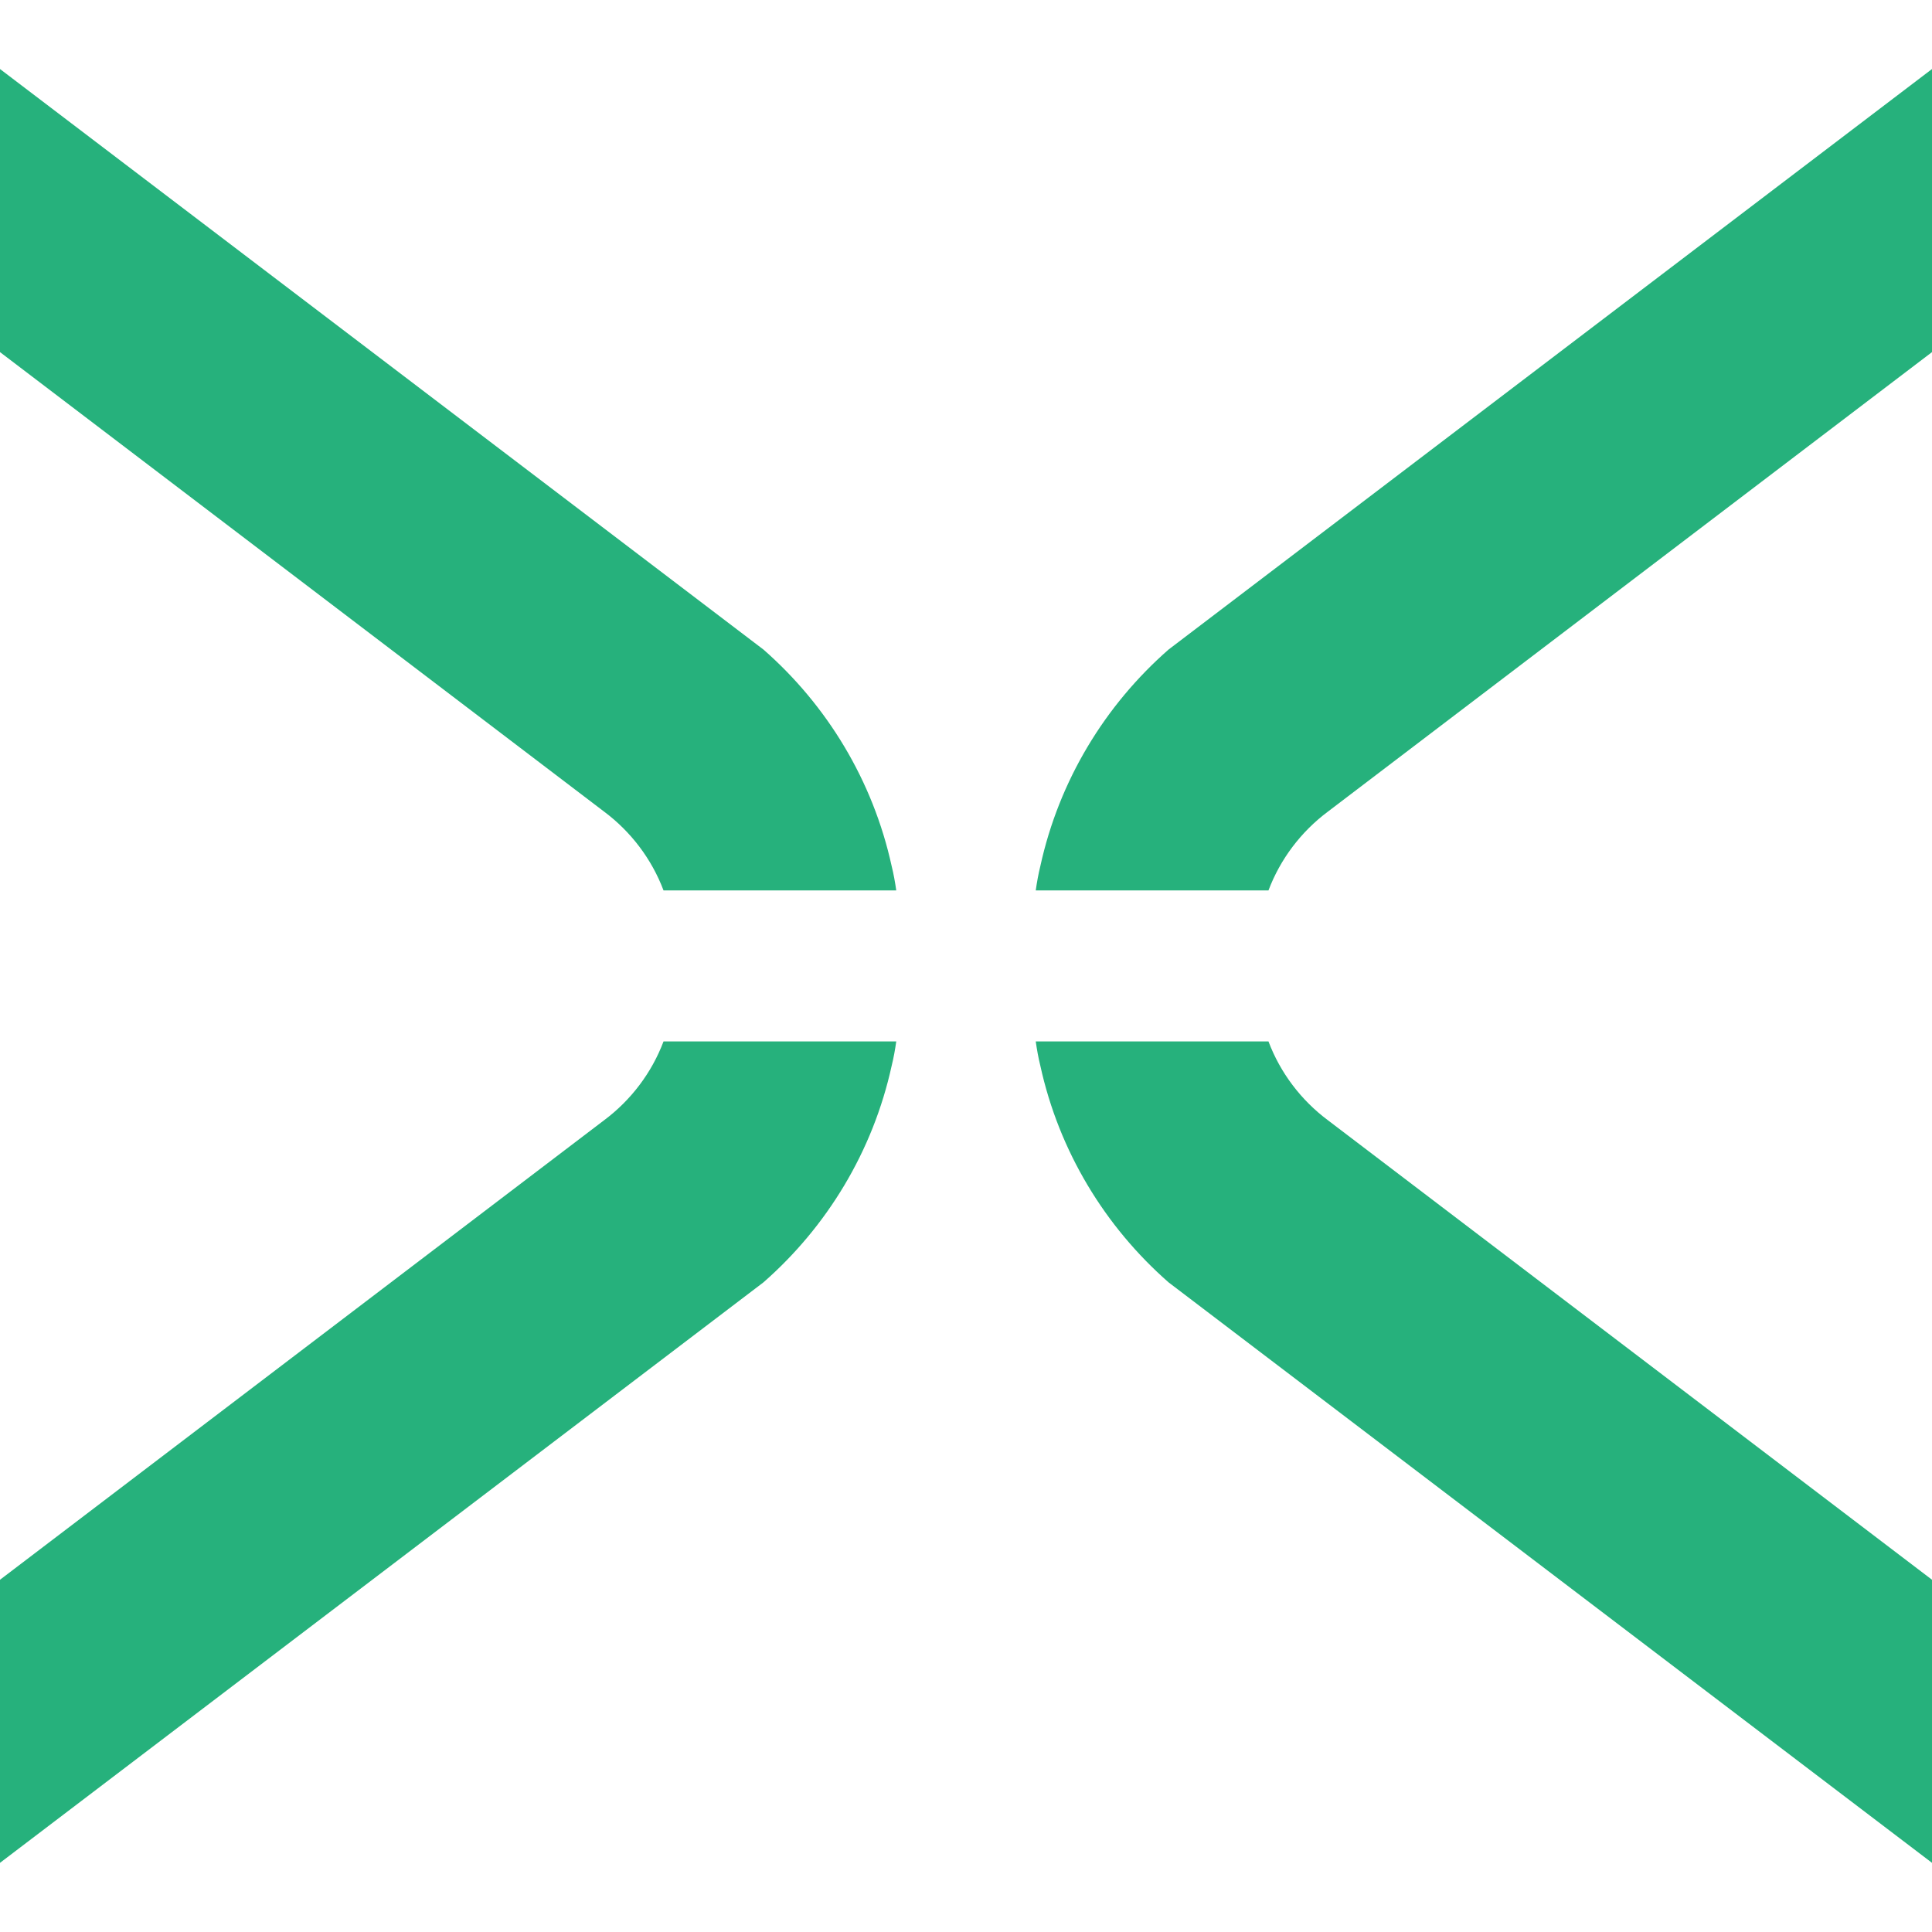
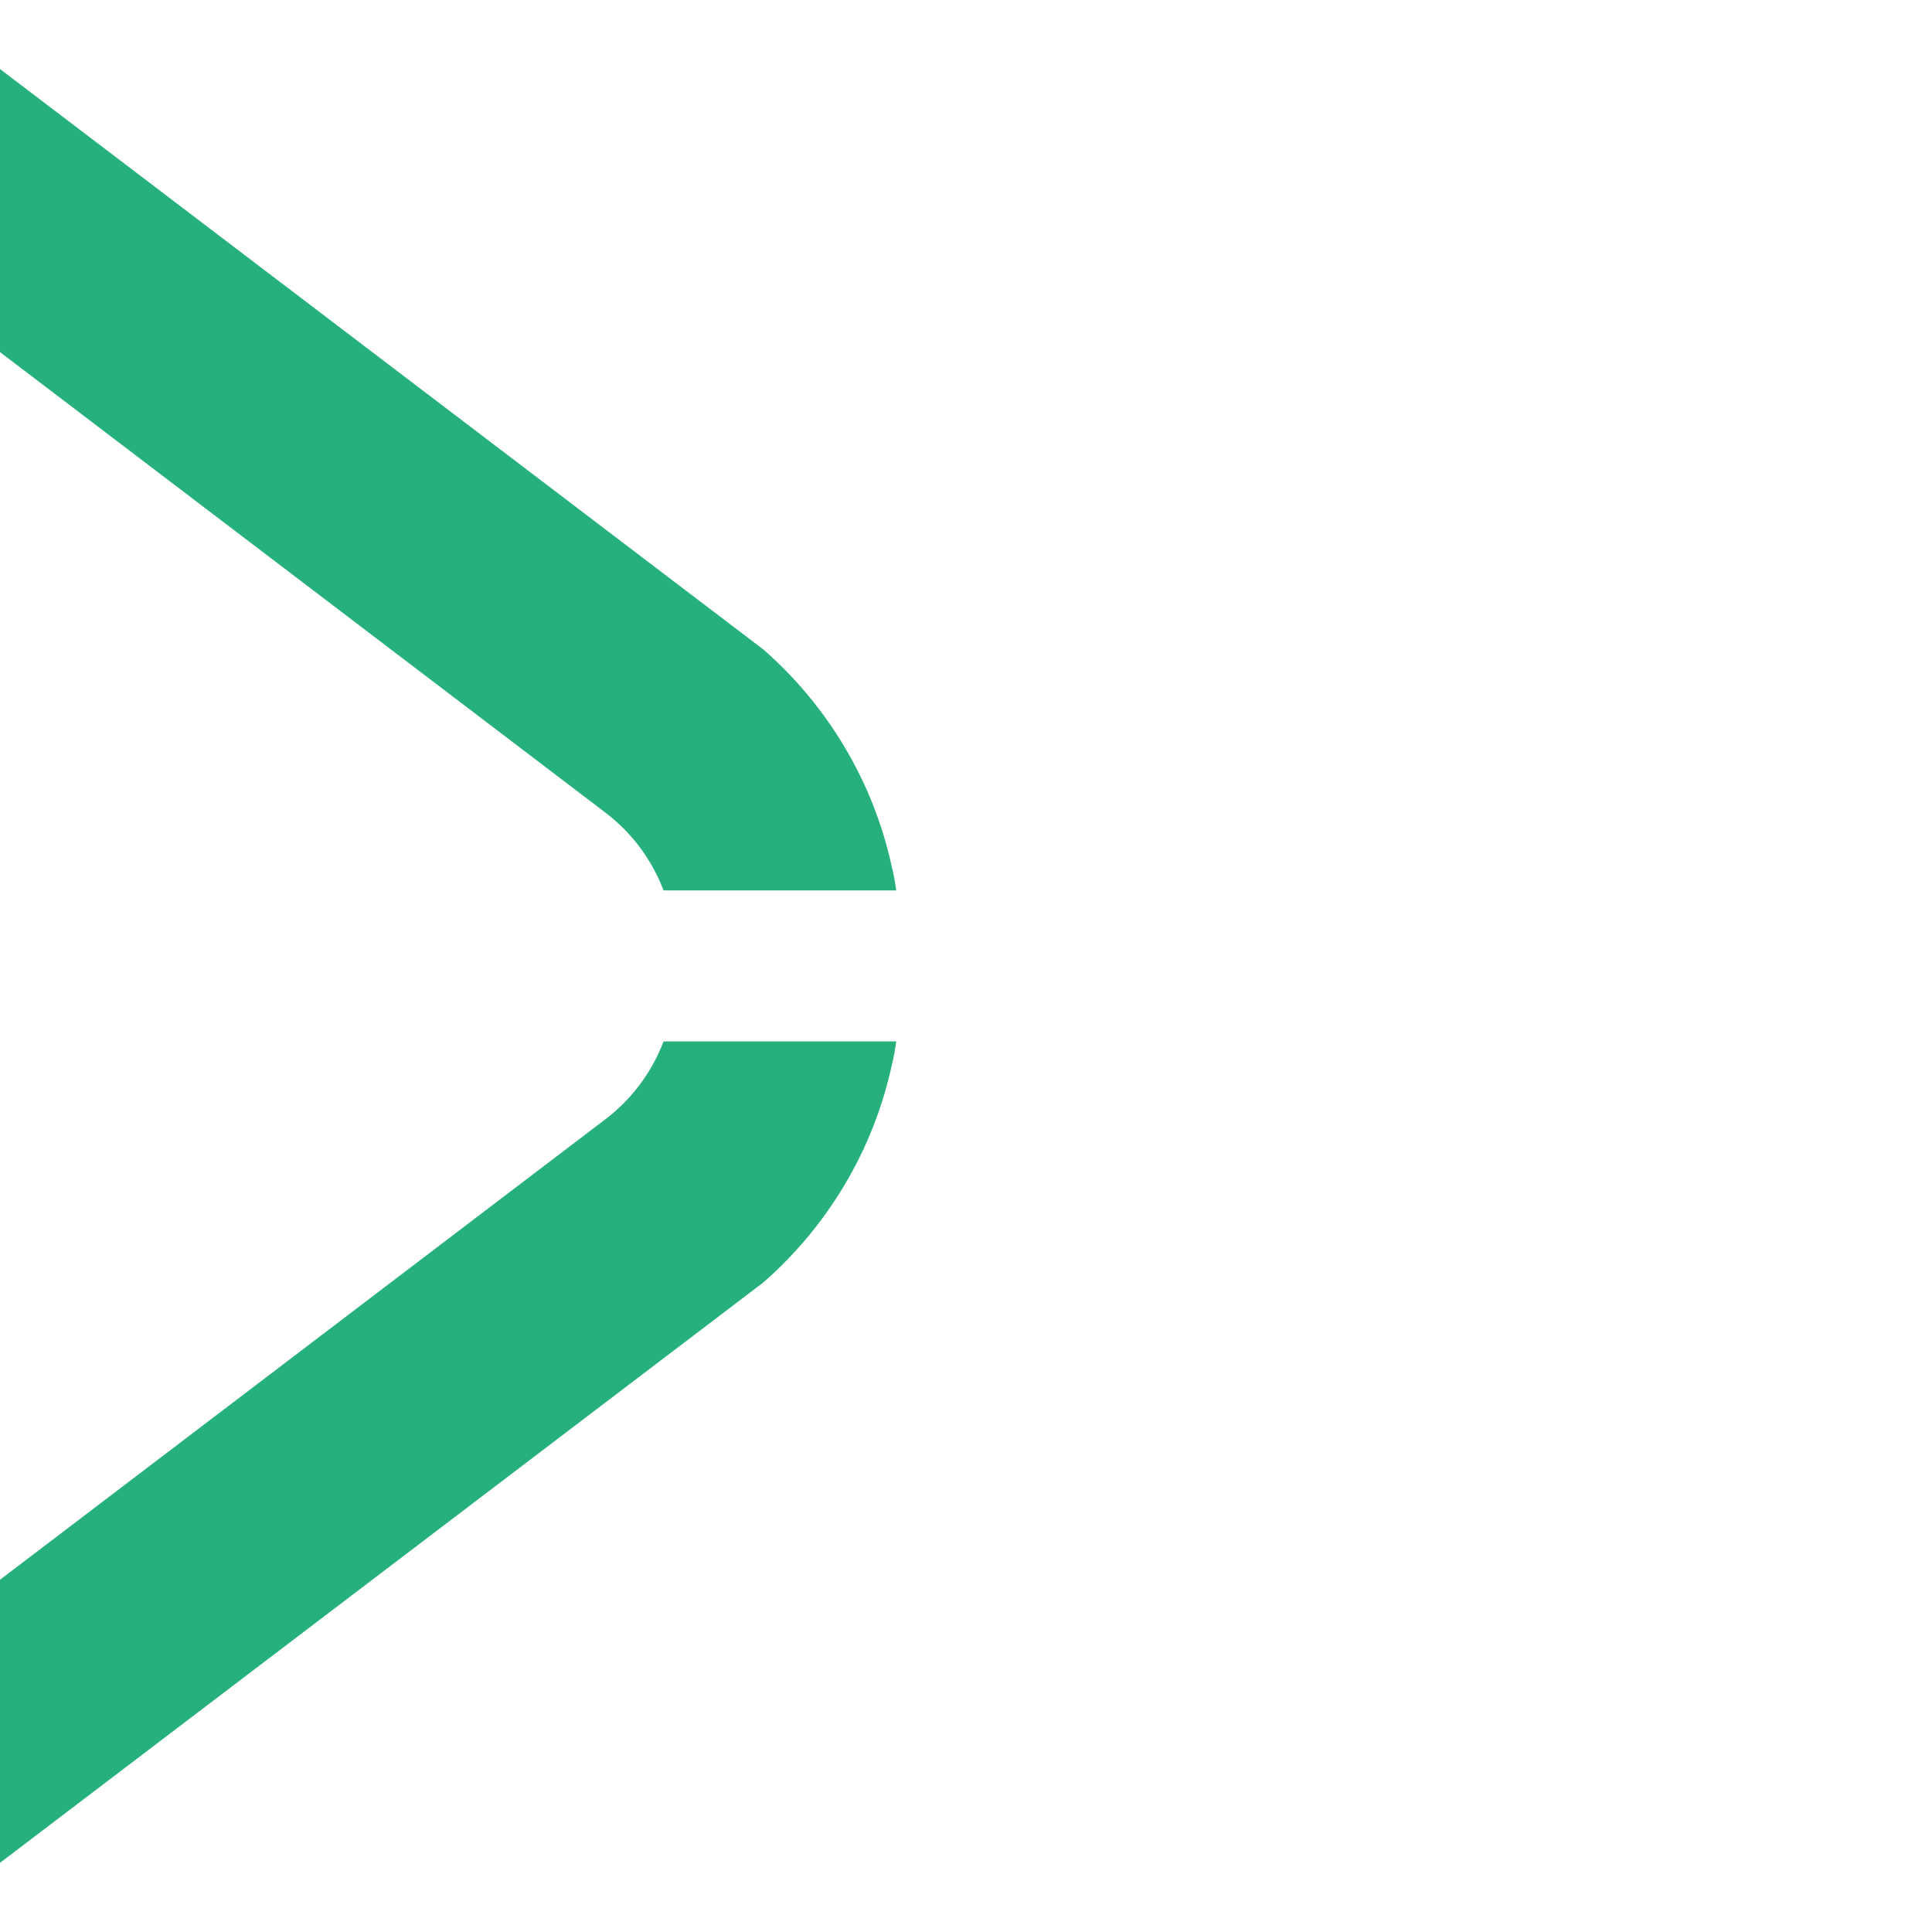
<svg xmlns="http://www.w3.org/2000/svg" width="40" height="40" viewBox="0 0 40 40" fill="none">
  <g id="icon_text">
    <g id="Vector">
      <path fill-rule="evenodd" clip-rule="evenodd" d="M13.738 18.435H18.556C18.532 18.266 18.502 18.098 18.461 17.932C18.073 16.159 17.121 14.6 15.806 13.448L0 1.429L2.56195e-07 7.29L12.509 16.805C13.059 17.216 13.491 17.781 13.738 18.436V18.435Z" fill="#26B17C" />
-       <path fill-rule="evenodd" clip-rule="evenodd" d="M26.262 18.435H21.444C21.468 18.266 21.498 18.098 21.539 17.932C21.927 16.159 22.879 14.6 24.194 13.448L40 1.429V7.29L27.491 16.805C26.941 17.216 26.509 17.781 26.262 18.436V18.435Z" fill="#26B17C" />
      <path fill-rule="evenodd" clip-rule="evenodd" d="M13.738 21.562H18.556C18.532 21.731 18.502 21.9 18.461 22.065C18.073 23.838 17.121 25.397 15.806 26.55L0 38.568L2.56195e-07 32.707L12.509 23.192C13.059 22.781 13.491 22.216 13.738 21.561V21.562Z" fill="#26B17C" />
-       <path fill-rule="evenodd" clip-rule="evenodd" d="M26.262 21.562H21.444C21.468 21.731 21.498 21.9 21.539 22.065C21.927 23.838 22.879 25.397 24.194 26.55L40 38.568V32.707L27.491 23.192C26.941 22.781 26.509 22.216 26.262 21.561V21.562Z" fill="#26B17C" />
    </g>
  </g>
</svg>